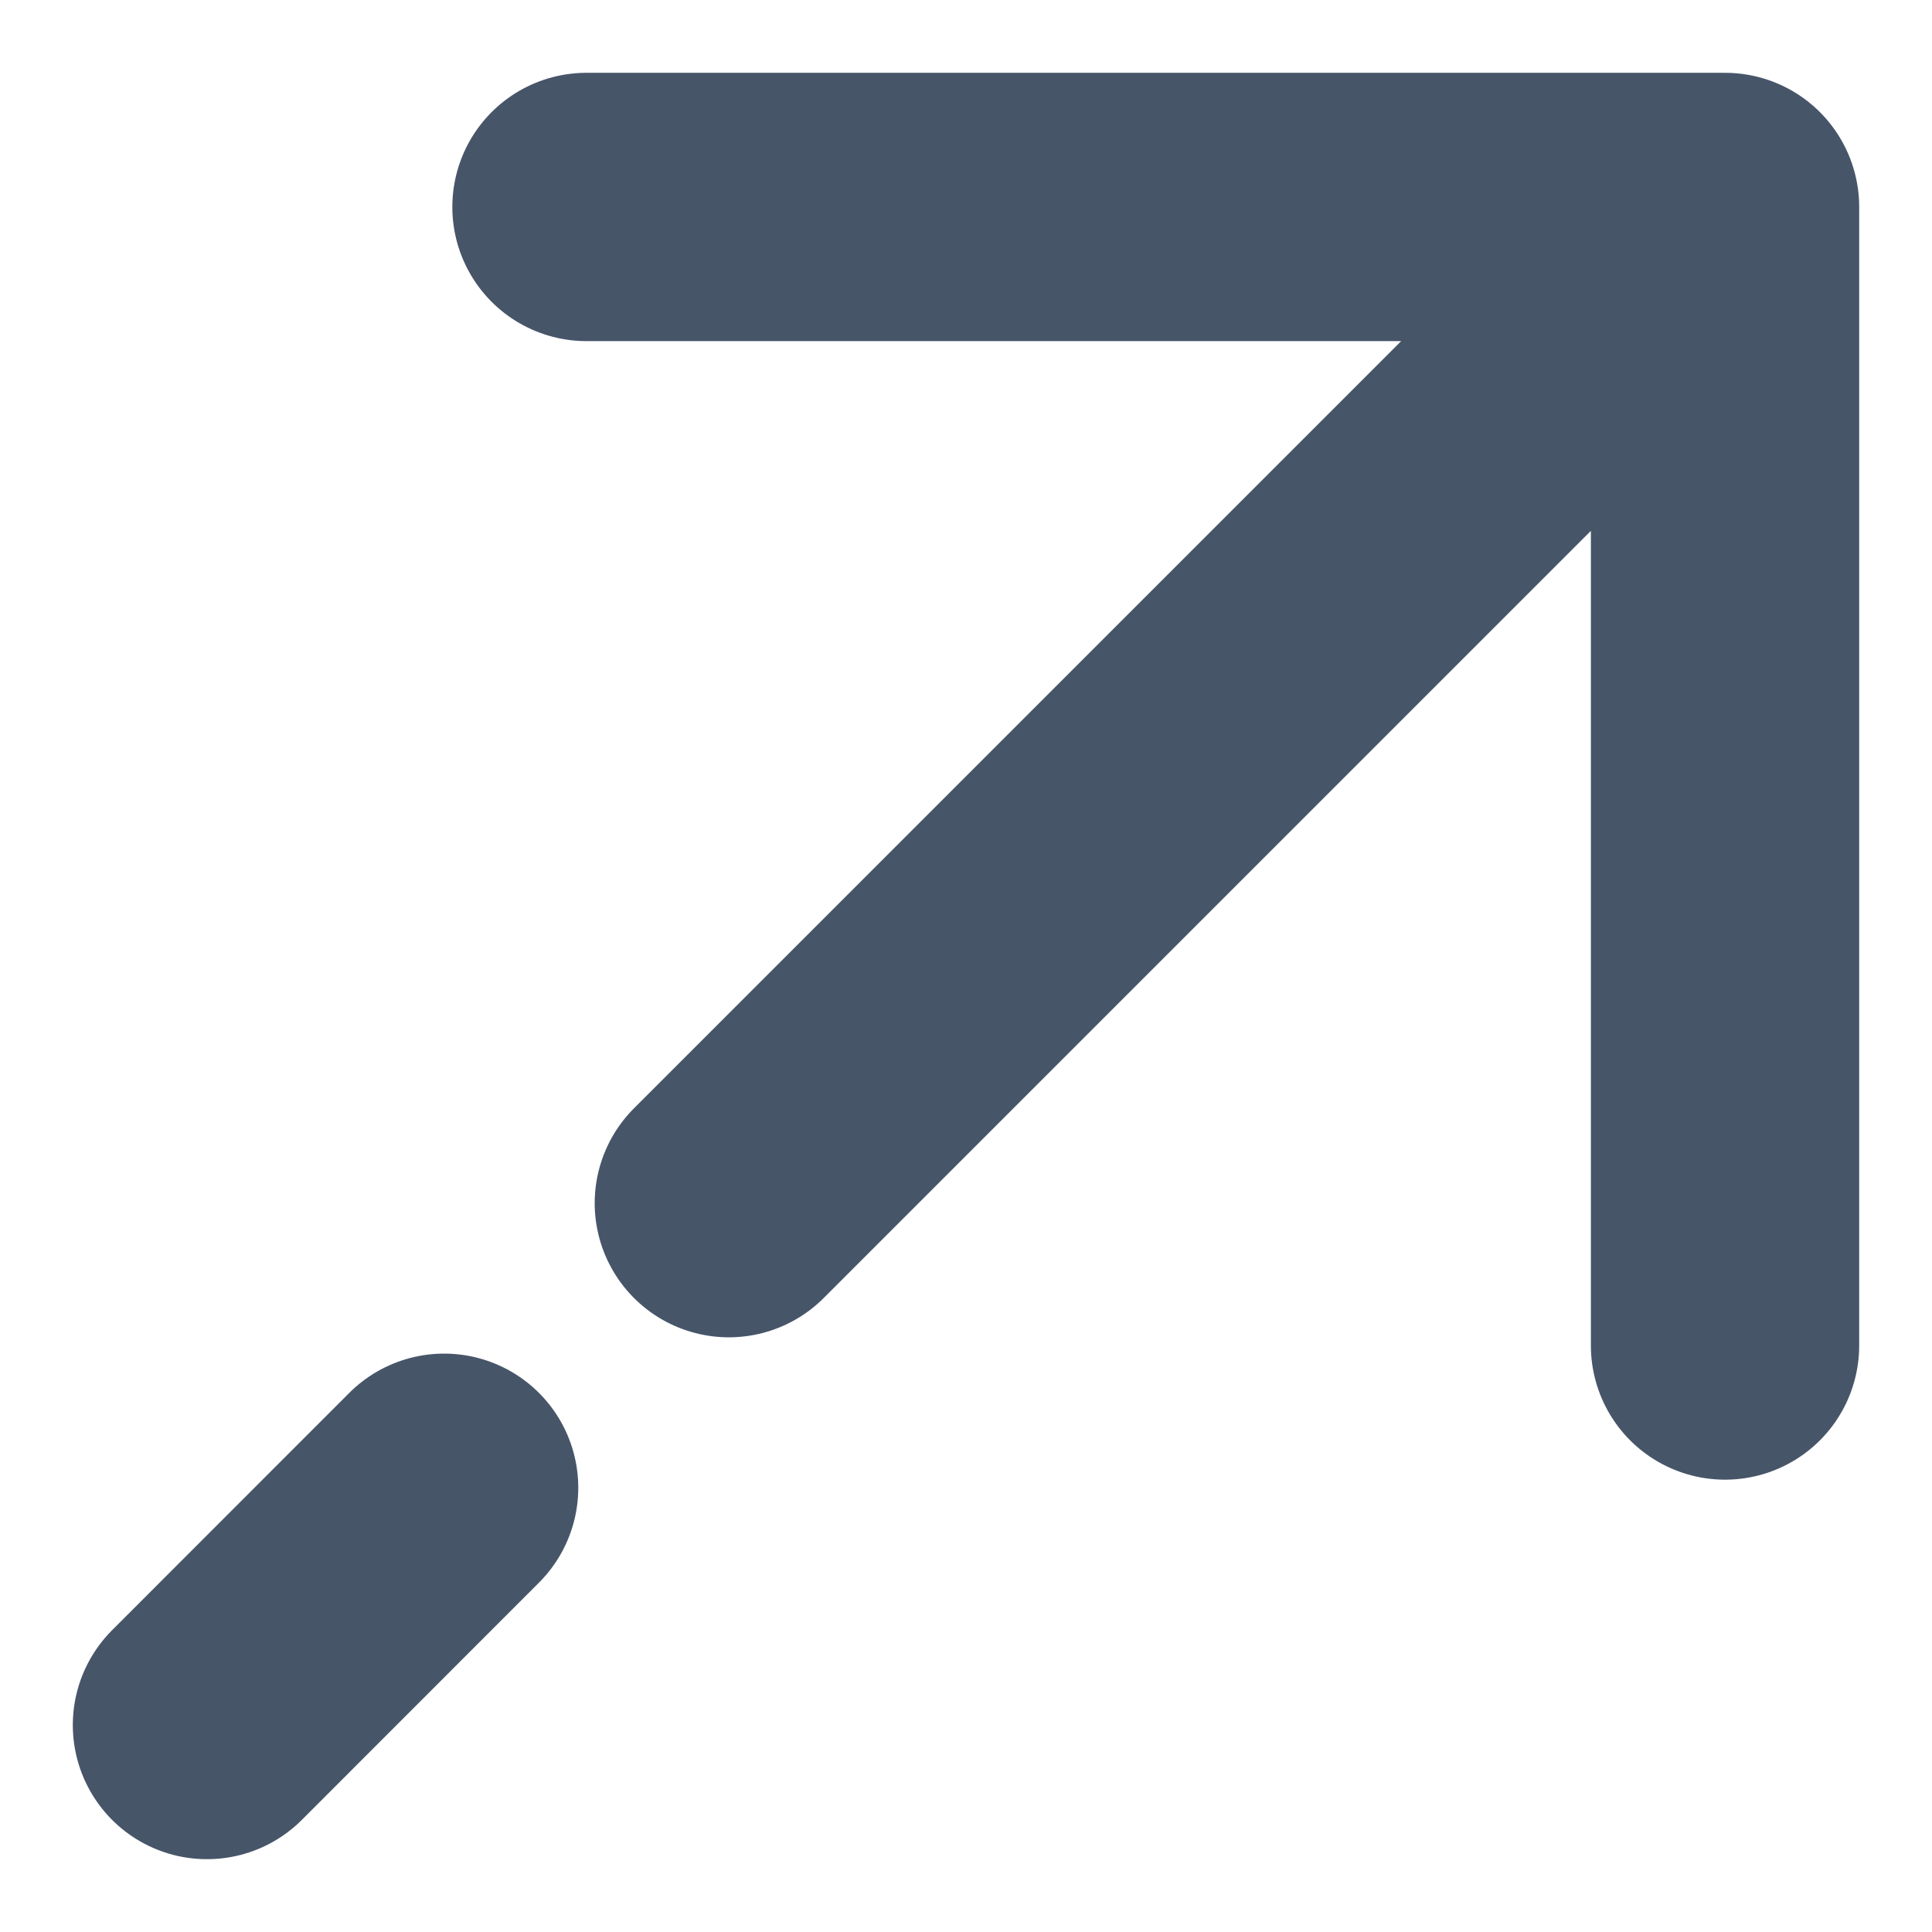
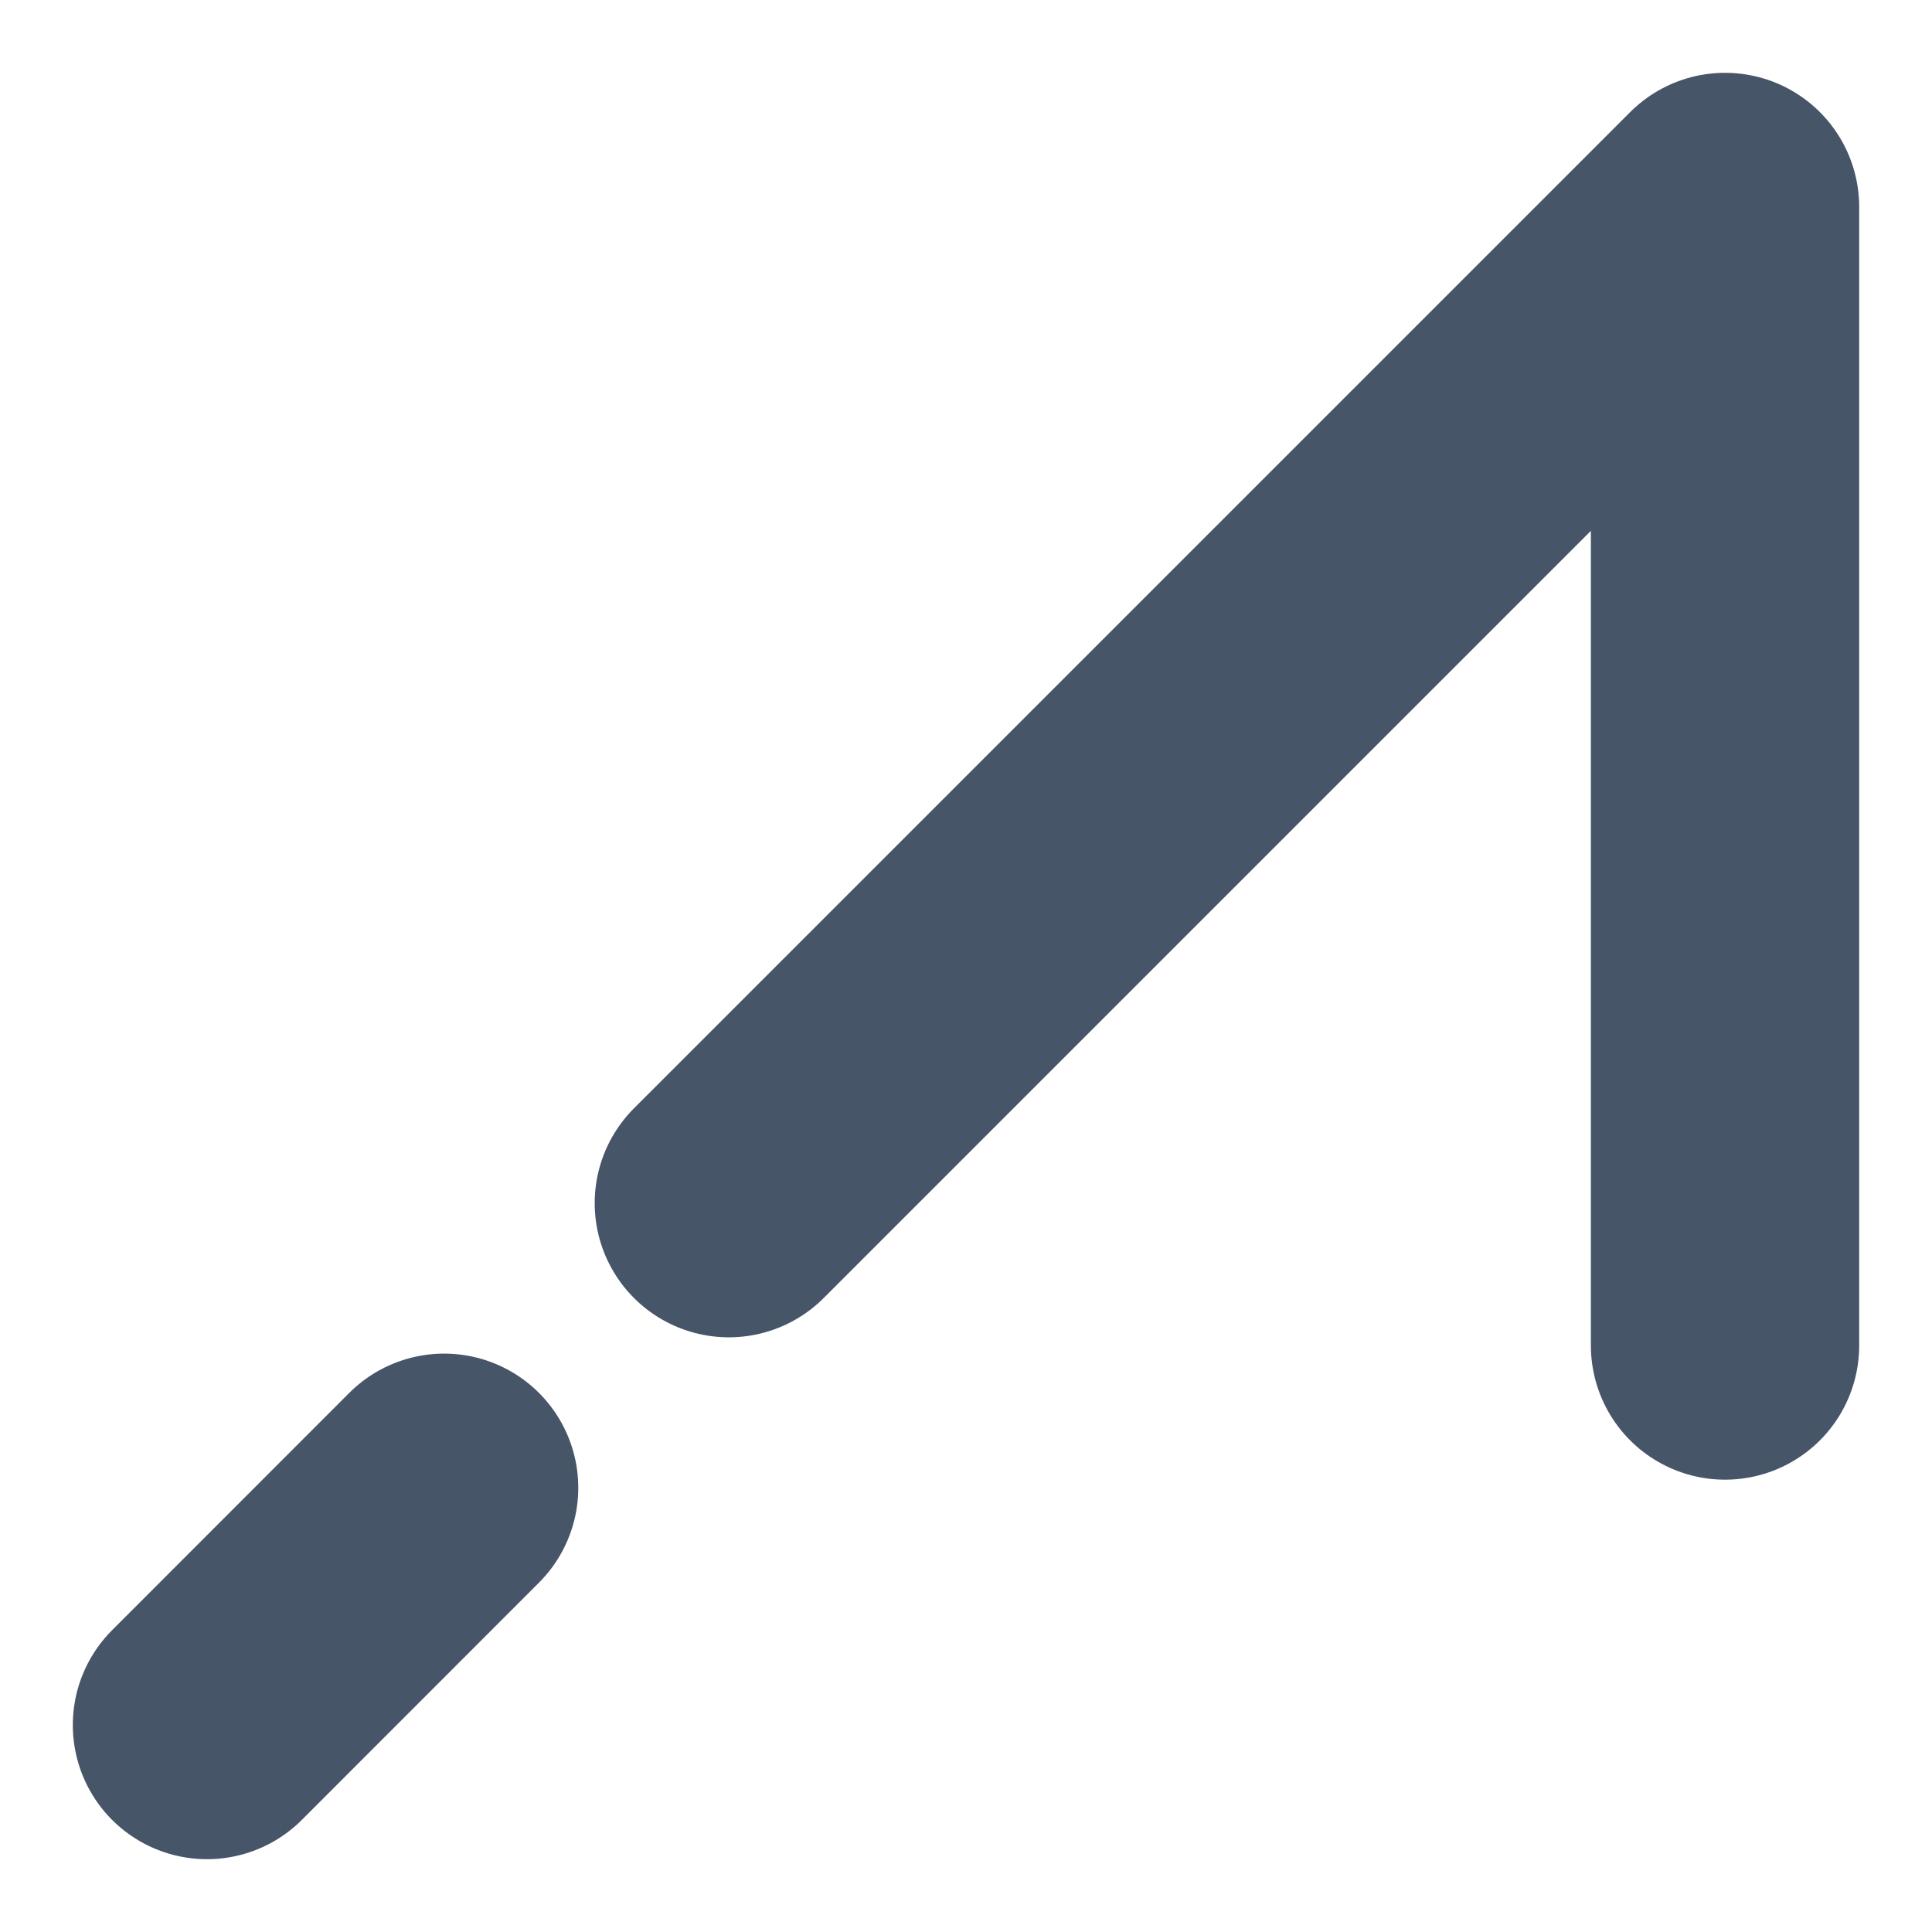
<svg xmlns="http://www.w3.org/2000/svg" width="16" height="16" viewBox="0 0 16 16" fill="none">
-   <path d="M14.286 1.714H4.857M14.286 1.714V11.143M14.286 1.714L6.036 9.964M1.714 14.286L3.678 12.321" stroke="#475569" stroke-width="2.222" stroke-linecap="round" stroke-linejoin="round" />
+   <path d="M14.286 1.714M14.286 1.714V11.143M14.286 1.714L6.036 9.964M1.714 14.286L3.678 12.321" stroke="#475569" stroke-width="2.222" stroke-linecap="round" stroke-linejoin="round" />
</svg>